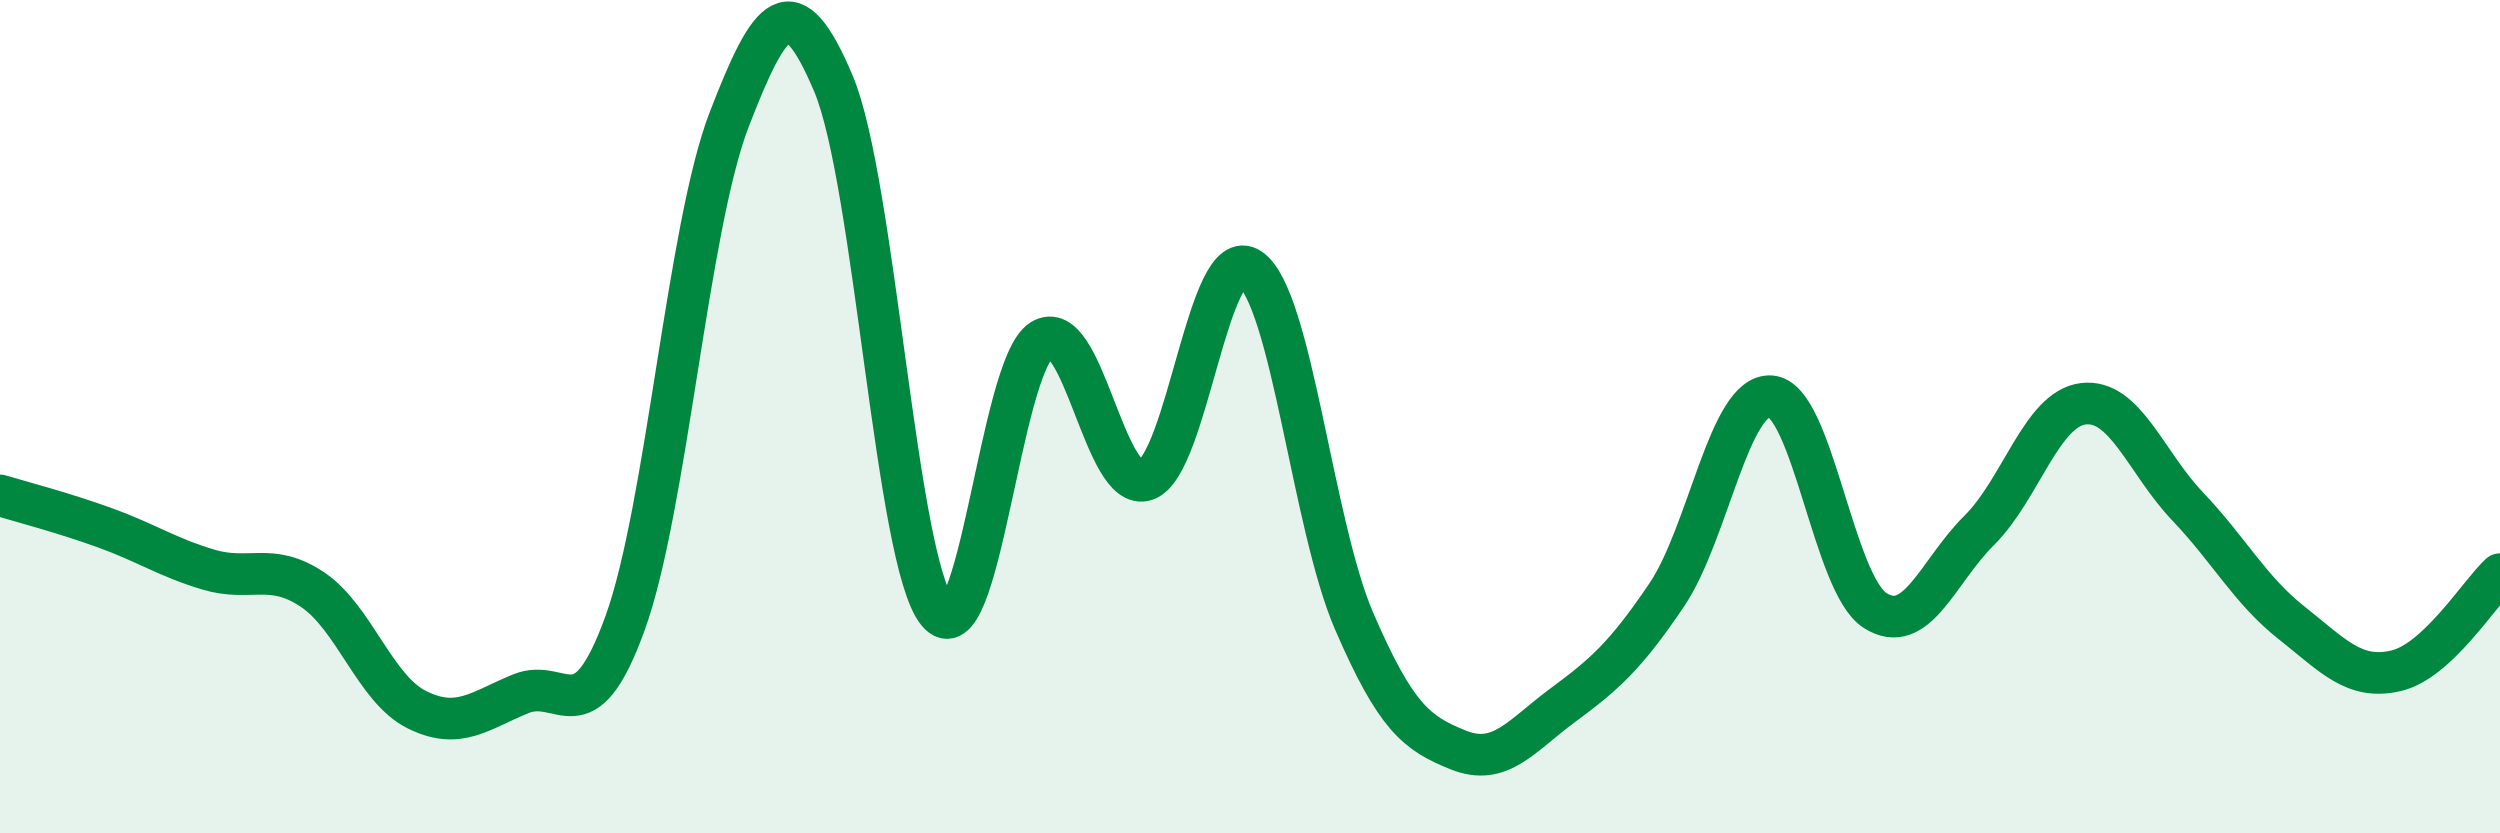
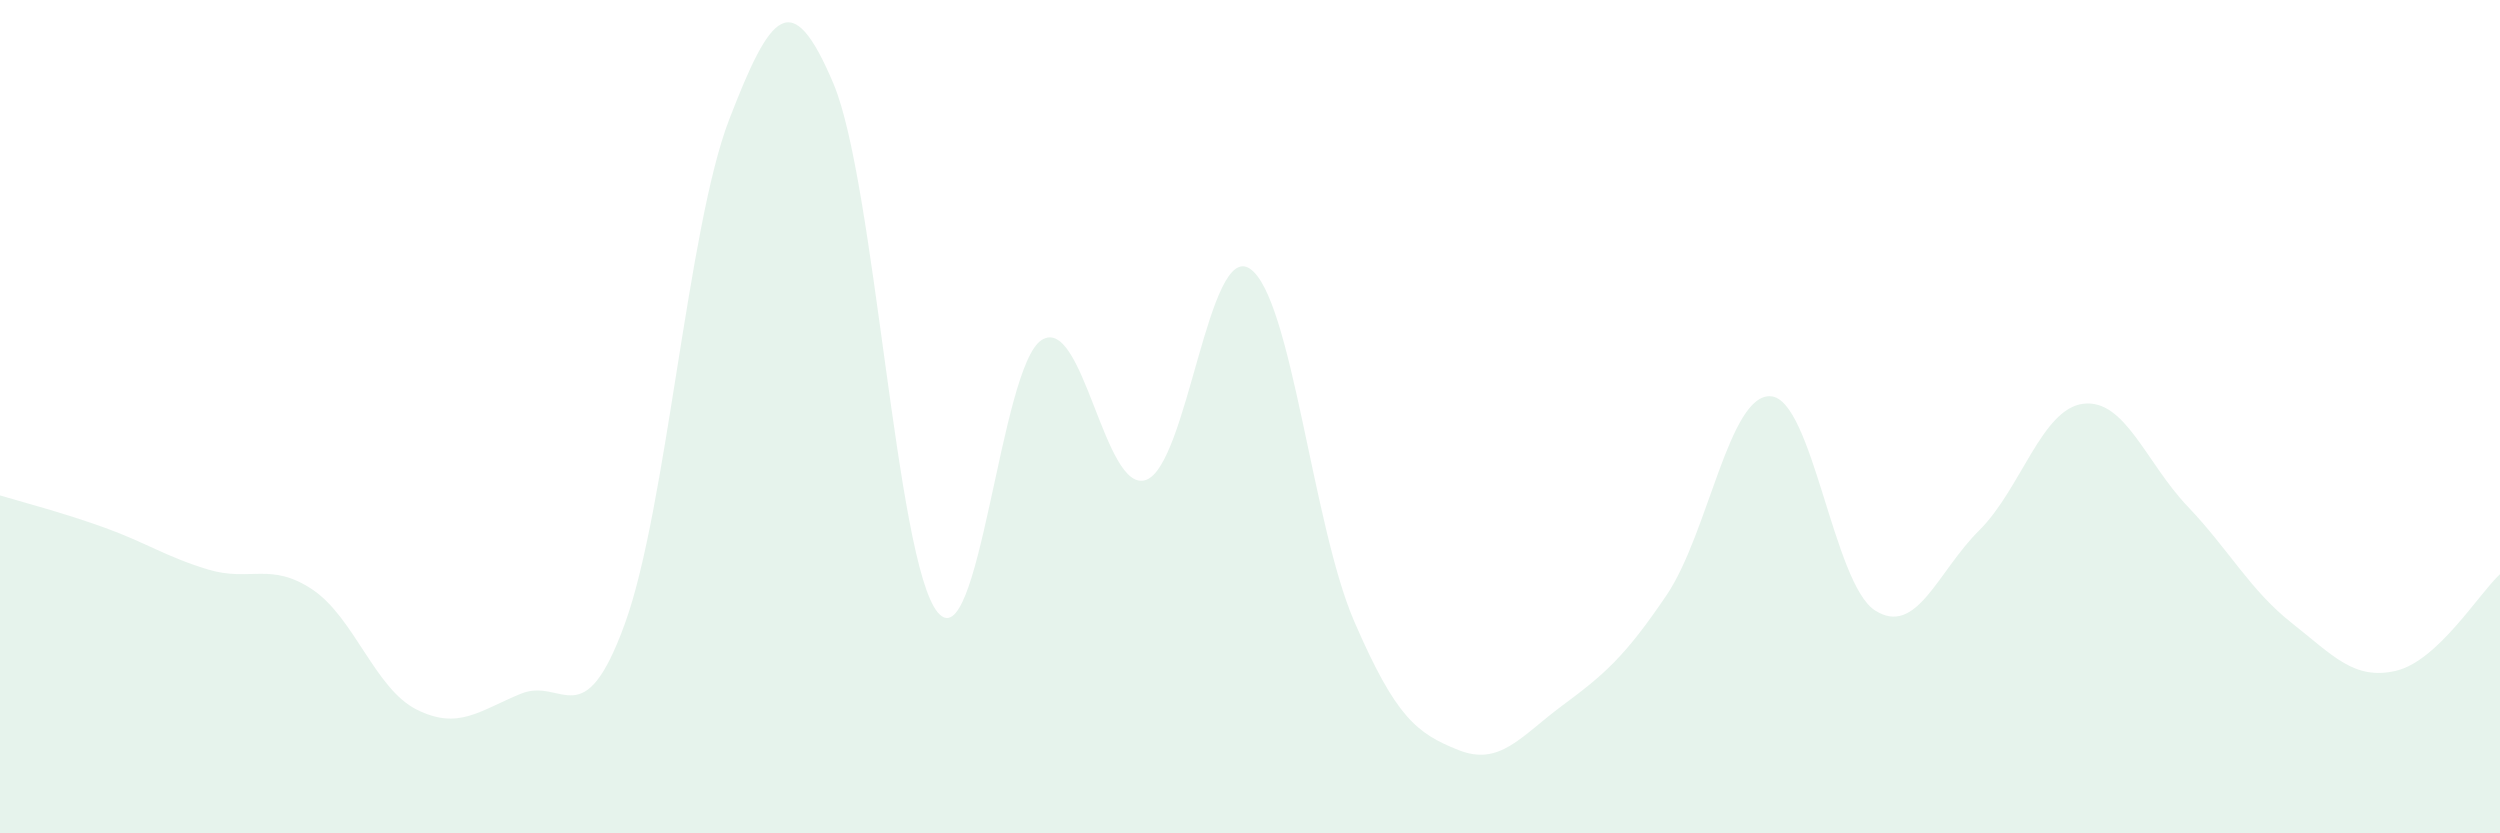
<svg xmlns="http://www.w3.org/2000/svg" width="60" height="20" viewBox="0 0 60 20">
  <path d="M 0,11.89 C 0.5,12.04 1.5,12.3 2.5,12.66 C 3.5,13.02 4,13.37 5,13.67 C 6,13.97 6.5,13.48 7.5,14.15 C 8.5,14.82 9,16.53 10,17.03 C 11,17.53 11.5,17.06 12.5,16.65 C 13.5,16.24 14,17.72 15,14.96 C 16,12.2 16.5,5.46 17.5,2.87 C 18.5,0.28 19,-0.36 20,2 C 21,4.36 21.5,13.46 22.5,14.69 C 23.5,15.92 24,8.79 25,8.16 C 26,7.53 26.5,11.86 27.5,11.52 C 28.5,11.18 29,5.77 30,6.45 C 31,7.13 31.5,12.6 32.5,14.91 C 33.5,17.22 34,17.6 35,18 C 36,18.4 36.5,17.67 37.5,16.93 C 38.5,16.19 39,15.76 40,14.28 C 41,12.8 41.5,9.44 42.5,9.51 C 43.5,9.58 44,14.01 45,14.65 C 46,15.29 46.5,13.72 47.5,12.73 C 48.5,11.74 49,9.81 50,9.69 C 51,9.57 51.5,11.1 52.5,12.15 C 53.5,13.2 54,14.16 55,14.95 C 56,15.74 56.5,16.33 57.5,16.1 C 58.5,15.87 59.5,14.24 60,13.78L60 20L0 20Z" fill="#008740" opacity="0.1" stroke-linecap="round" stroke-linejoin="round" />
-   <path d="M 0,11.89 C 0.5,12.04 1.5,12.3 2.5,12.66 C 3.5,13.02 4,13.37 5,13.67 C 6,13.97 6.5,13.48 7.5,14.15 C 8.5,14.82 9,16.53 10,17.03 C 11,17.53 11.5,17.06 12.5,16.65 C 13.5,16.24 14,17.72 15,14.96 C 16,12.2 16.5,5.46 17.5,2.87 C 18.5,0.28 19,-0.36 20,2 C 21,4.36 21.5,13.46 22.5,14.69 C 23.5,15.92 24,8.79 25,8.16 C 26,7.53 26.5,11.86 27.5,11.52 C 28.5,11.18 29,5.77 30,6.45 C 31,7.13 31.5,12.6 32.5,14.91 C 33.5,17.22 34,17.6 35,18 C 36,18.4 36.5,17.67 37.5,16.93 C 38.5,16.19 39,15.76 40,14.28 C 41,12.8 41.5,9.44 42.5,9.51 C 43.5,9.58 44,14.01 45,14.65 C 46,15.29 46.5,13.72 47.5,12.73 C 48.5,11.74 49,9.81 50,9.69 C 51,9.57 51.5,11.1 52.5,12.15 C 53.5,13.2 54,14.16 55,14.95 C 56,15.74 56.5,16.33 57.5,16.1 C 58.5,15.87 59.5,14.24 60,13.78" stroke="#008740" stroke-width="1" fill="none" stroke-linecap="round" stroke-linejoin="round" />
</svg>